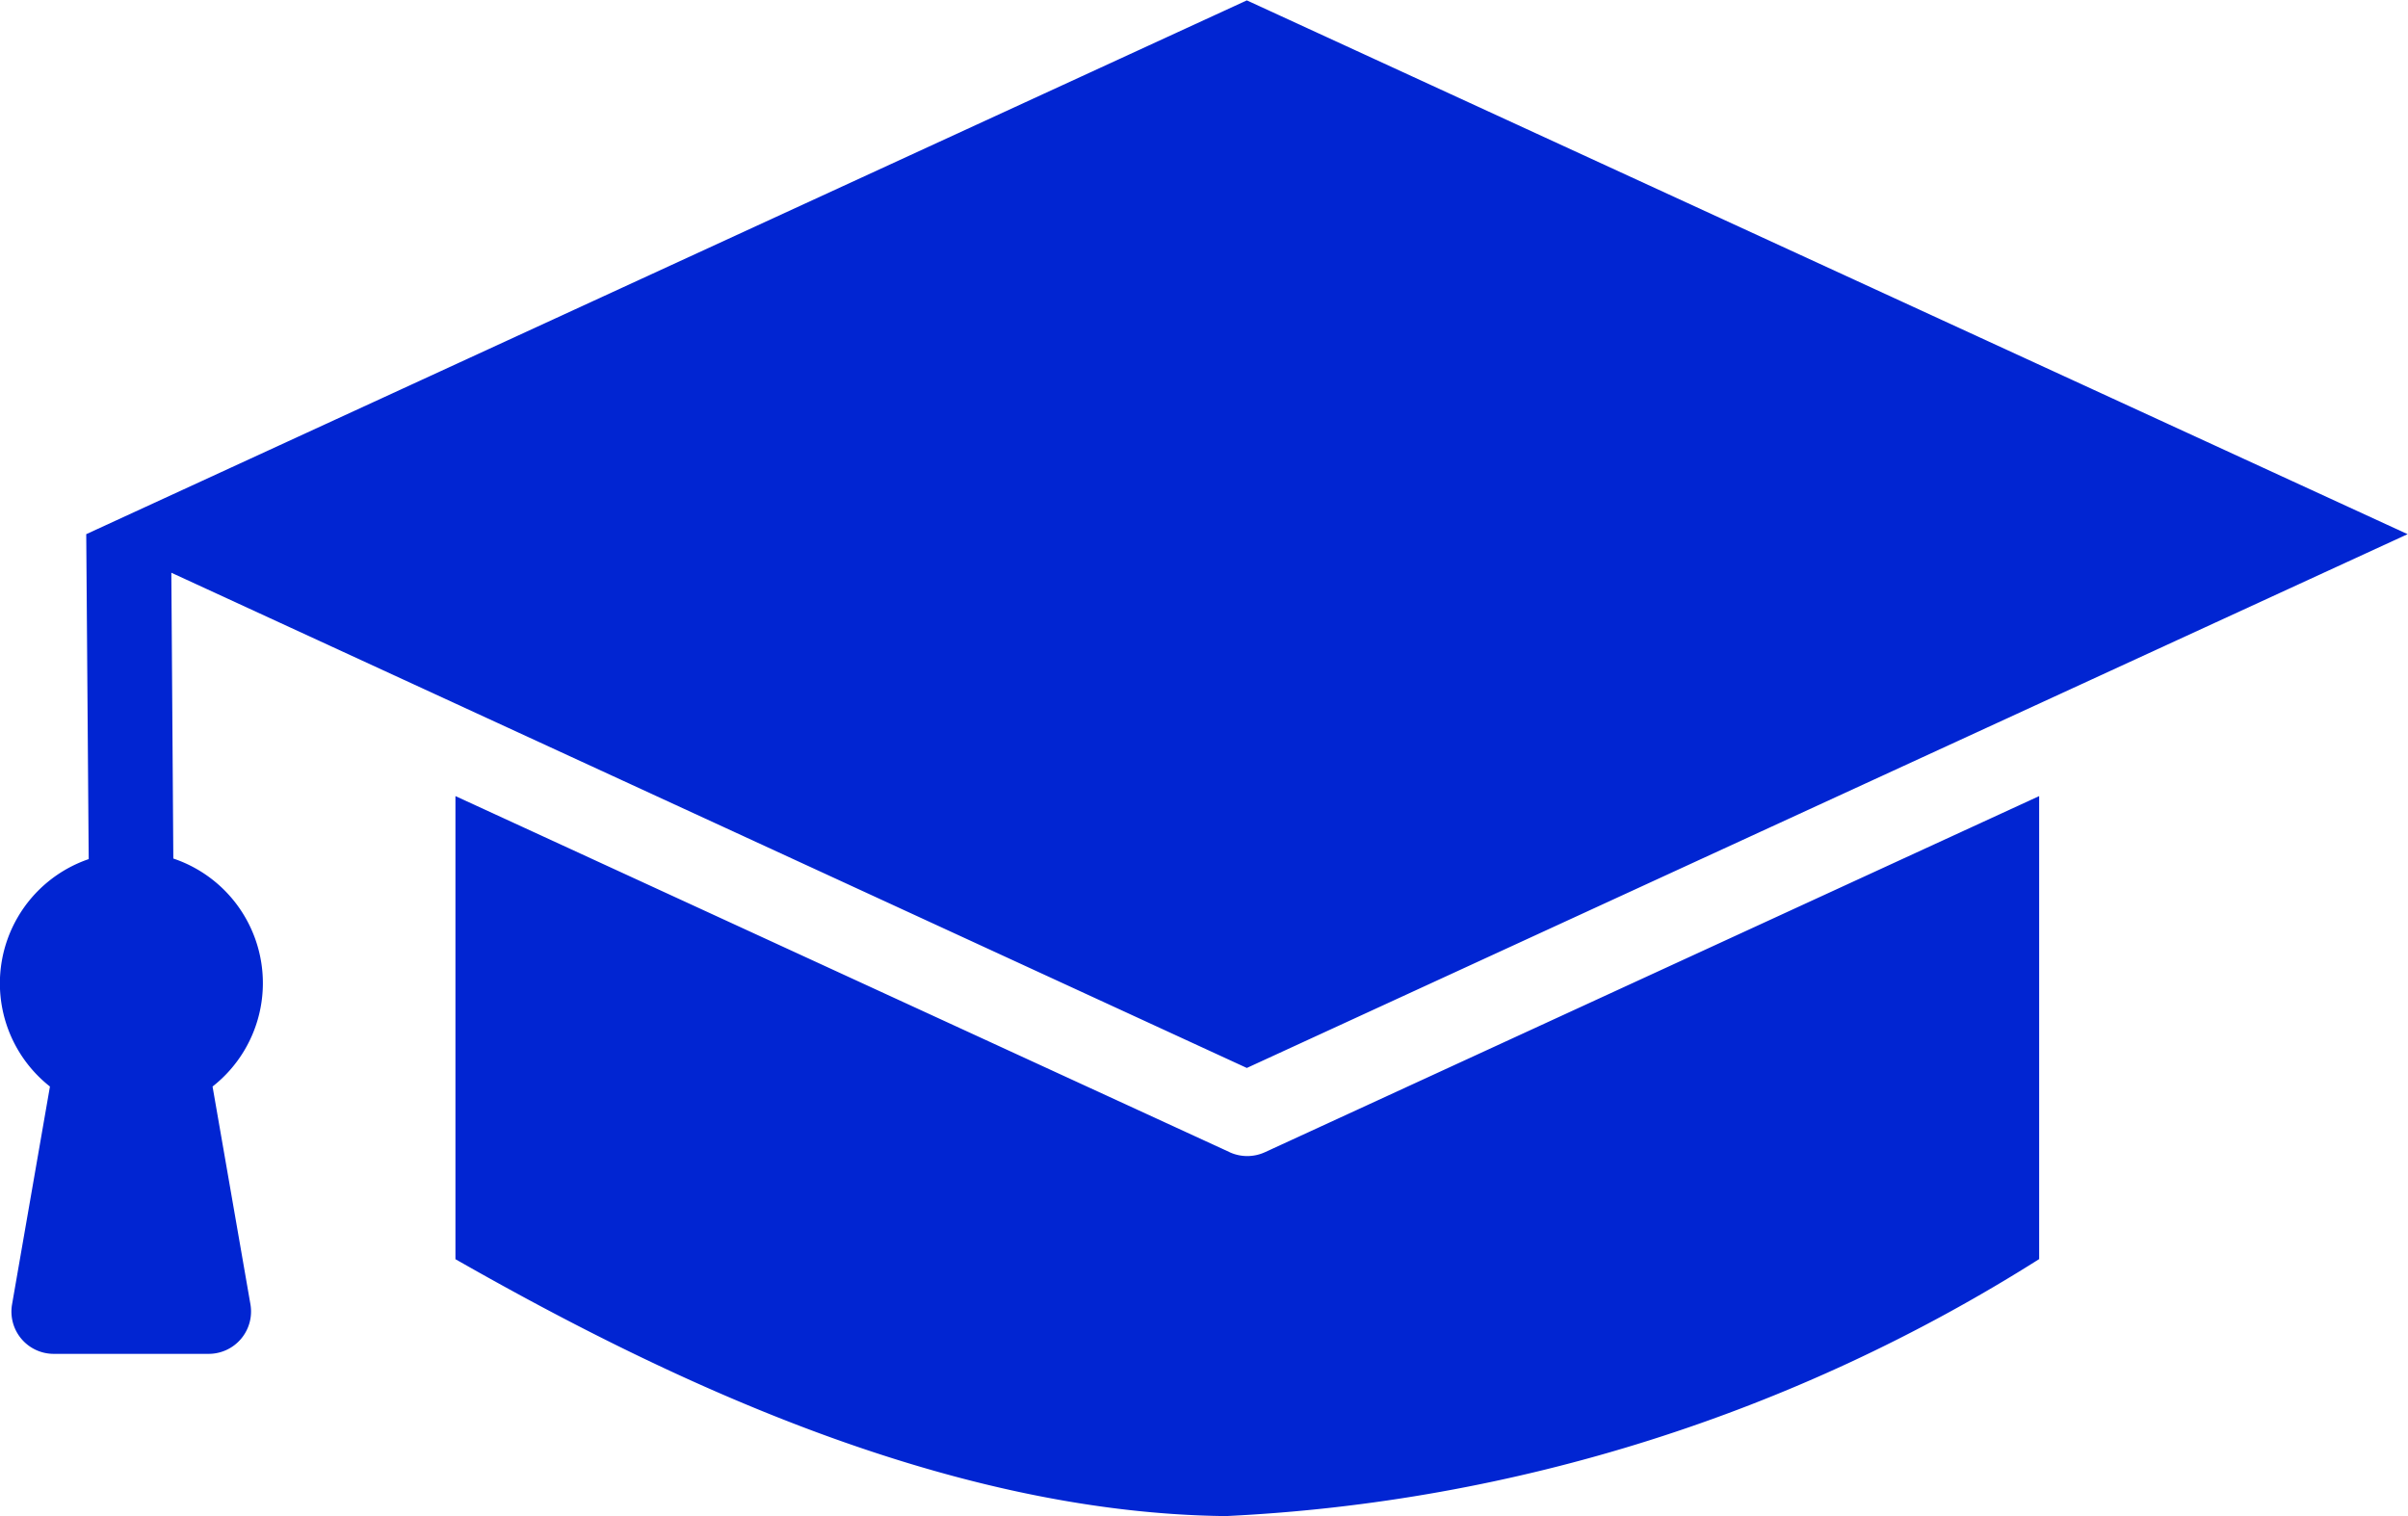
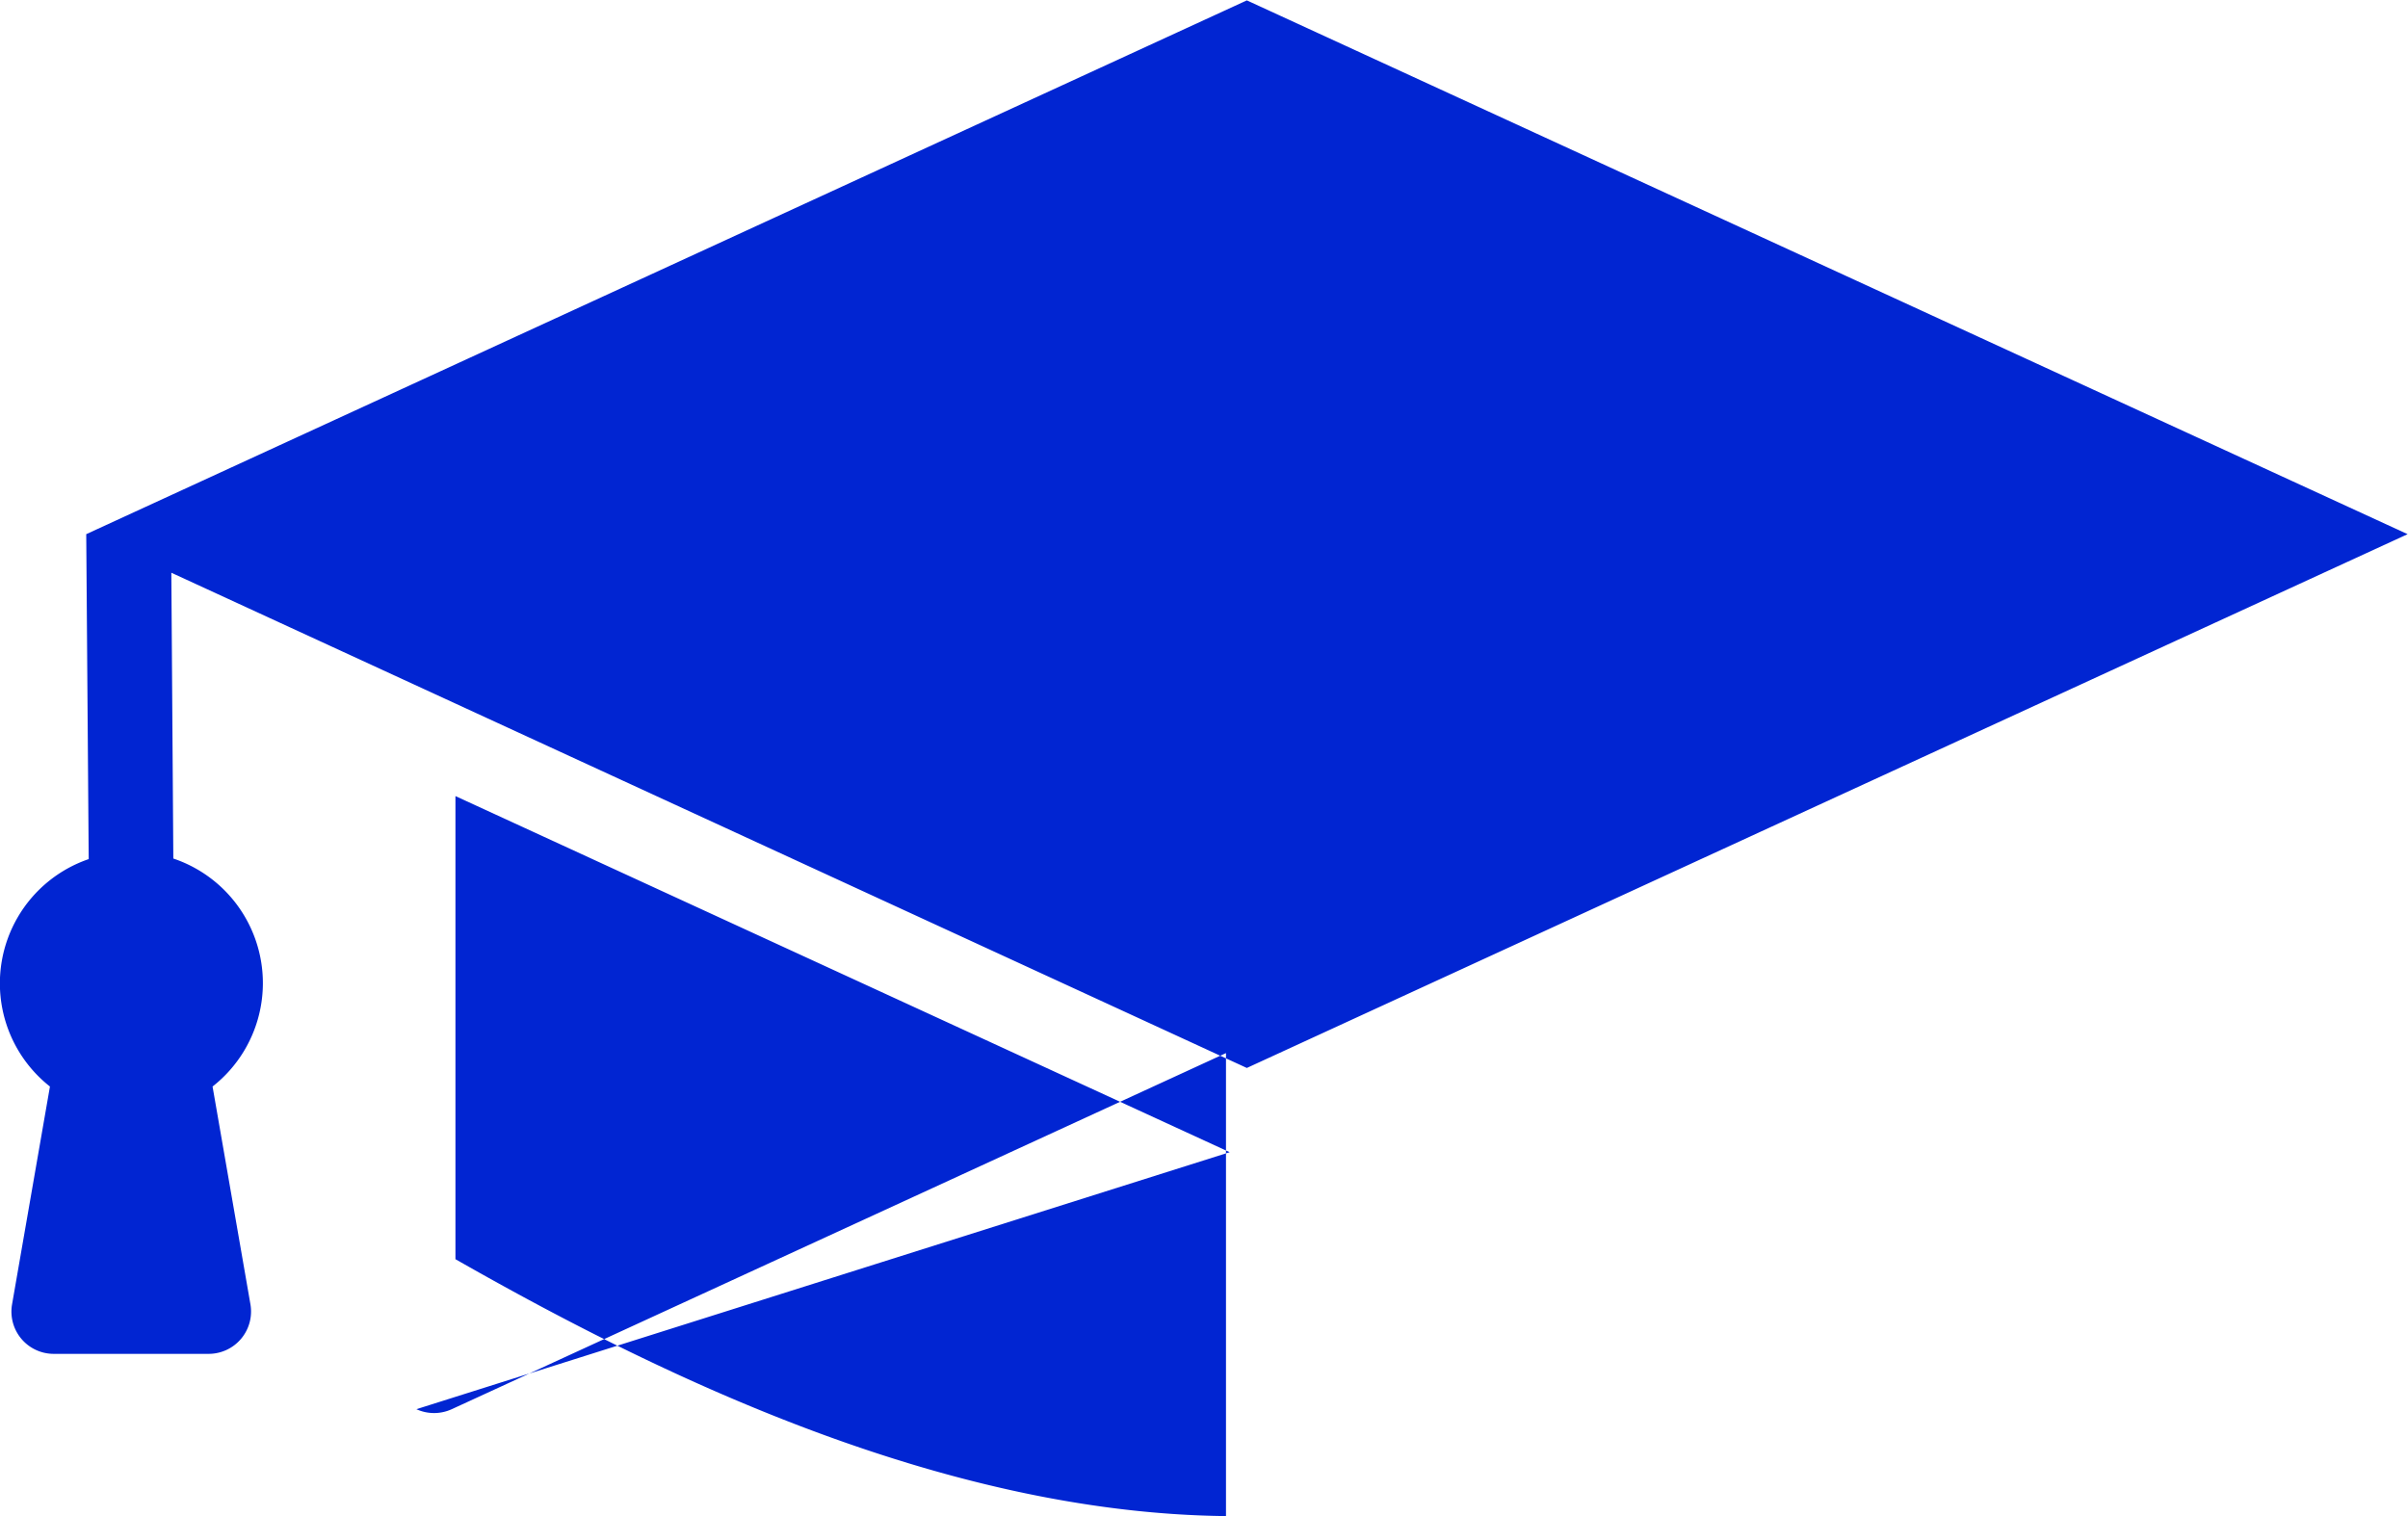
<svg xmlns="http://www.w3.org/2000/svg" width="25.41" height="16" viewBox="0 0 25.41 16">
-   <path d="M12.976,106.964l-8.17-3.758v4.887c2.079,1.185,5.1,2.679,8.131,2.711a17.624,17.624,0,0,0,8.581-2.712v-4.886l-8.17,3.758a.447.447,0,0,1-.373,0ZM1.808,100.849l.021,3.016a1.387,1.387,0,0,1,.414,2.406l.4,2.3a.447.447,0,0,1-.438.521H.565a.446.446,0,0,1-.438-.521l.4-2.3a1.386,1.386,0,0,1,.409-2.4l-.026-3.429,12.247-5.633,12.249,5.633-12.249,5.633Z" transform="translate(0 -94.805)" fill="#0125d2" fill-rule="evenodd" />
+   <path d="M12.976,106.964l-8.17-3.758v4.887c2.079,1.185,5.1,2.679,8.131,2.711v-4.886l-8.17,3.758a.447.447,0,0,1-.373,0ZM1.808,100.849l.021,3.016a1.387,1.387,0,0,1,.414,2.406l.4,2.3a.447.447,0,0,1-.438.521H.565a.446.446,0,0,1-.438-.521l.4-2.3a1.386,1.386,0,0,1,.409-2.4l-.026-3.429,12.247-5.633,12.249,5.633-12.249,5.633Z" transform="translate(0 -94.805)" fill="#0125d2" fill-rule="evenodd" />
</svg>